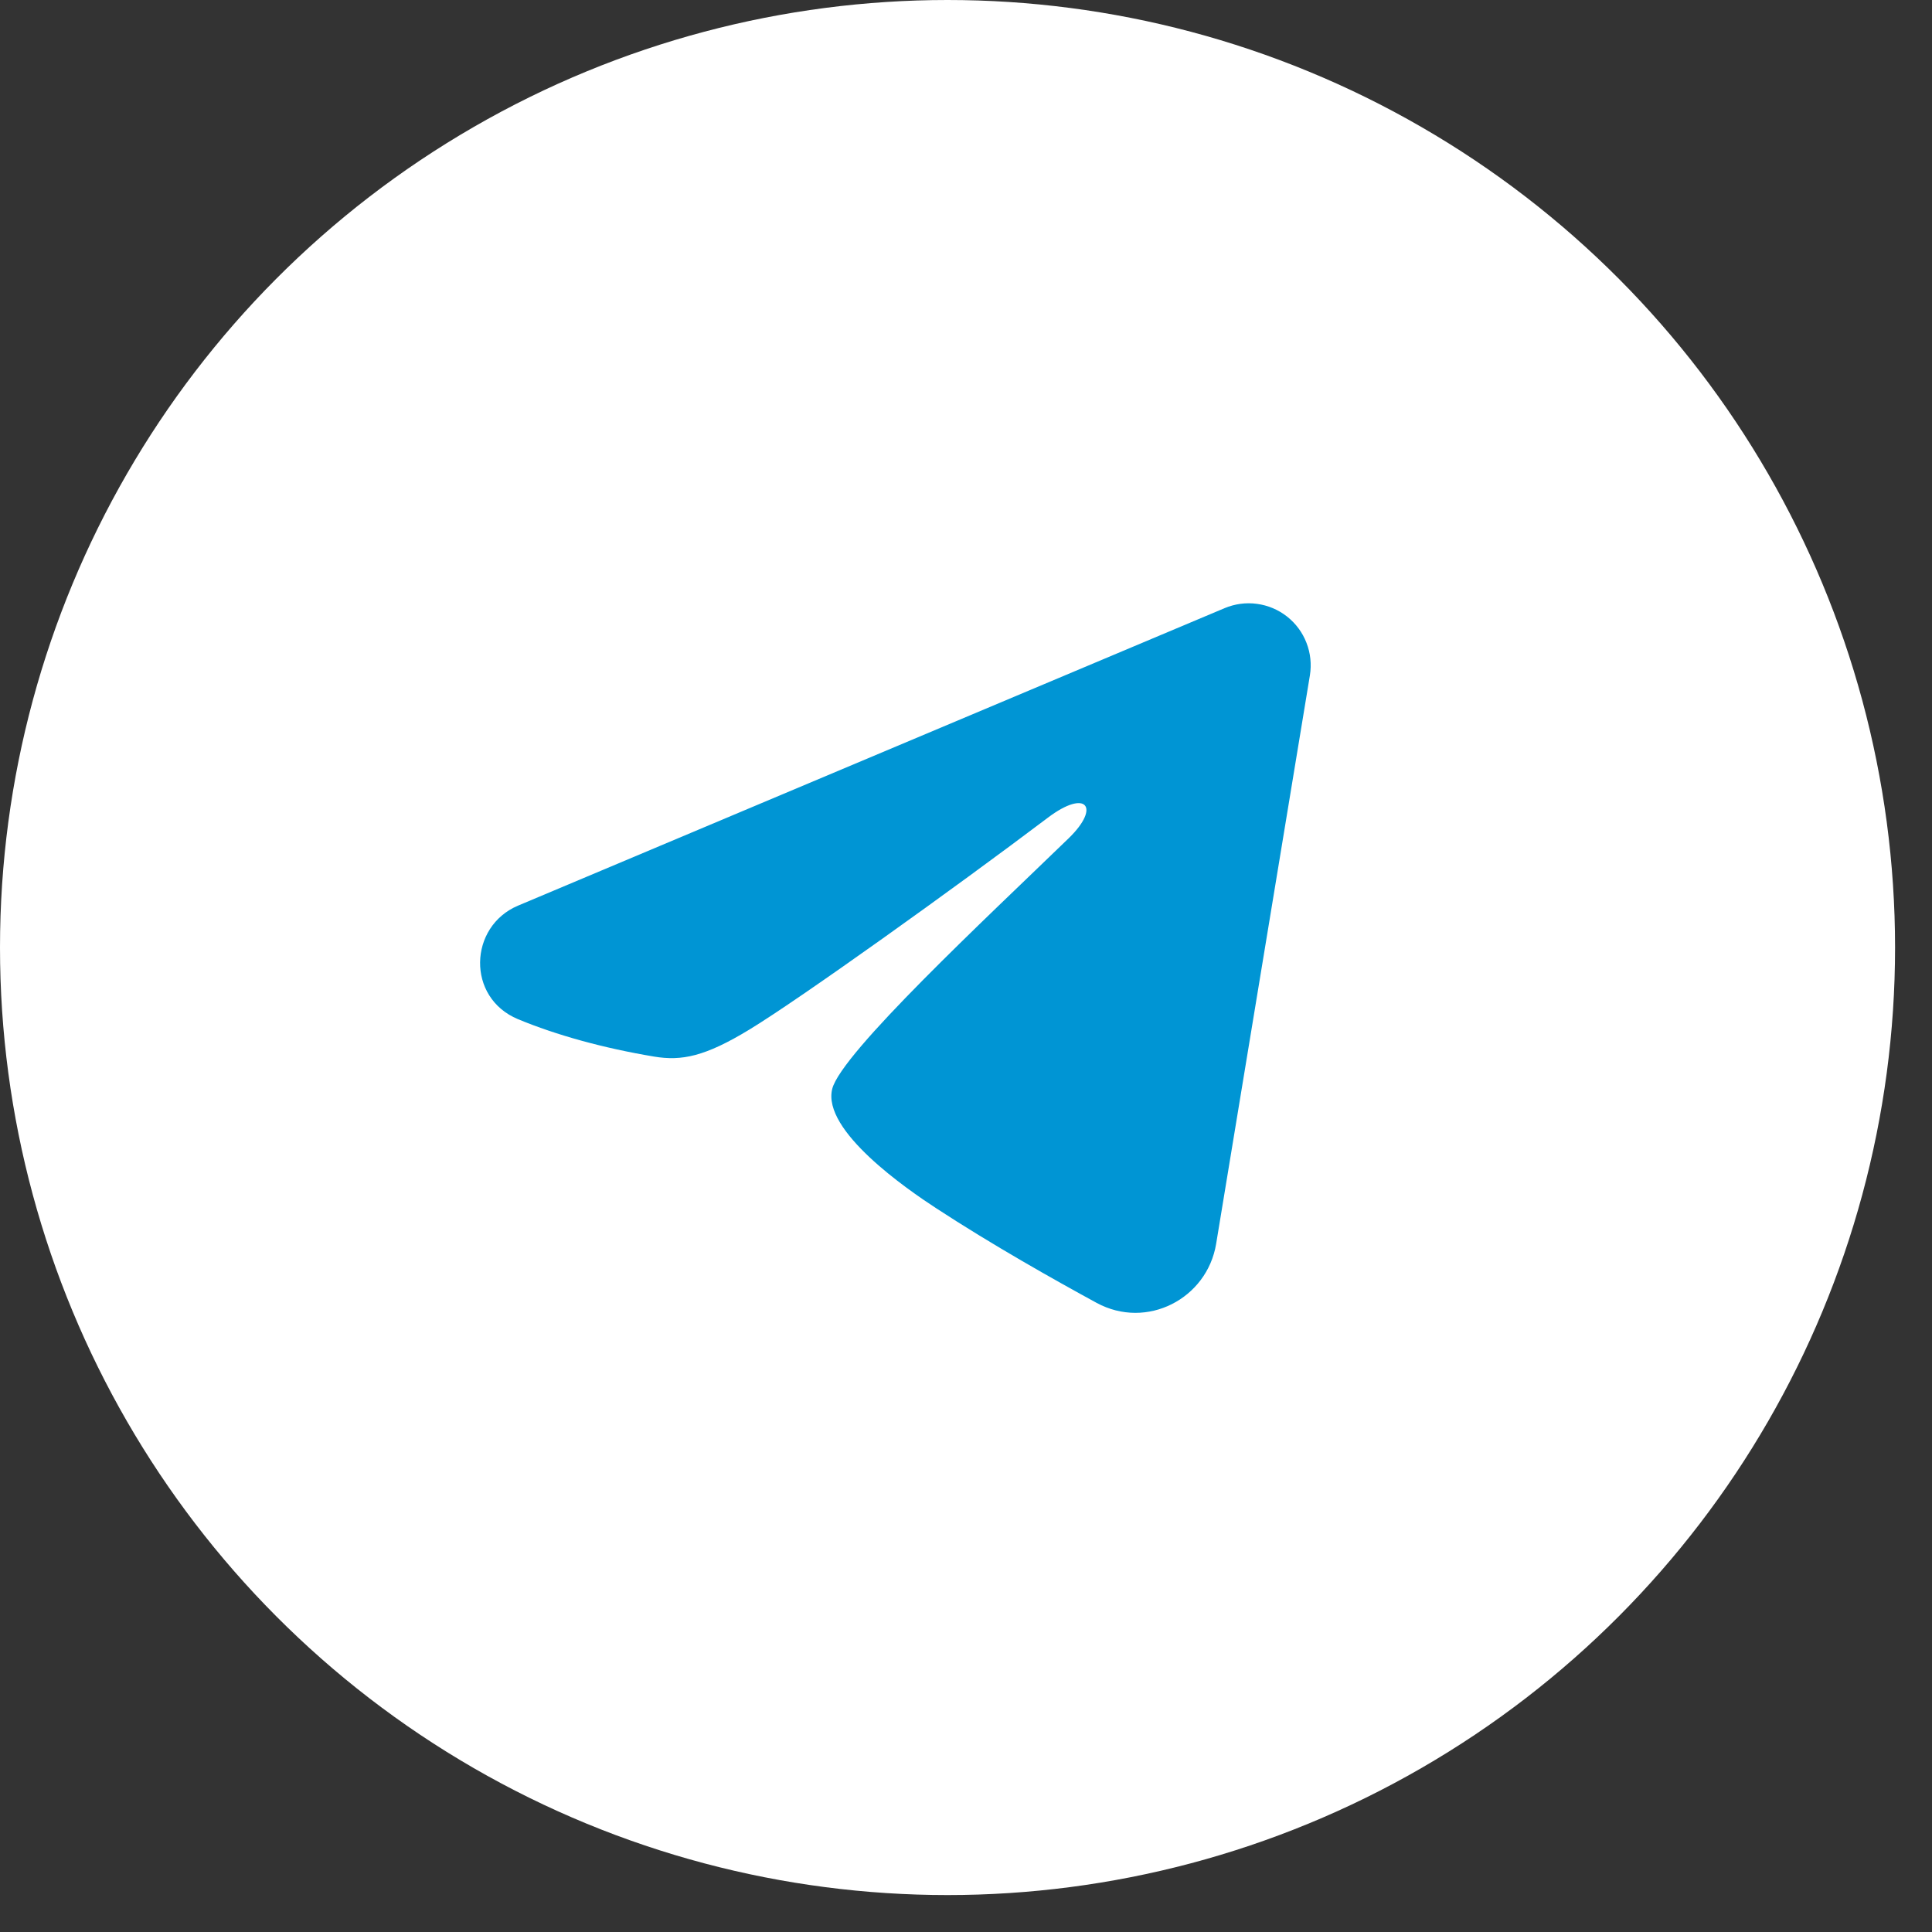
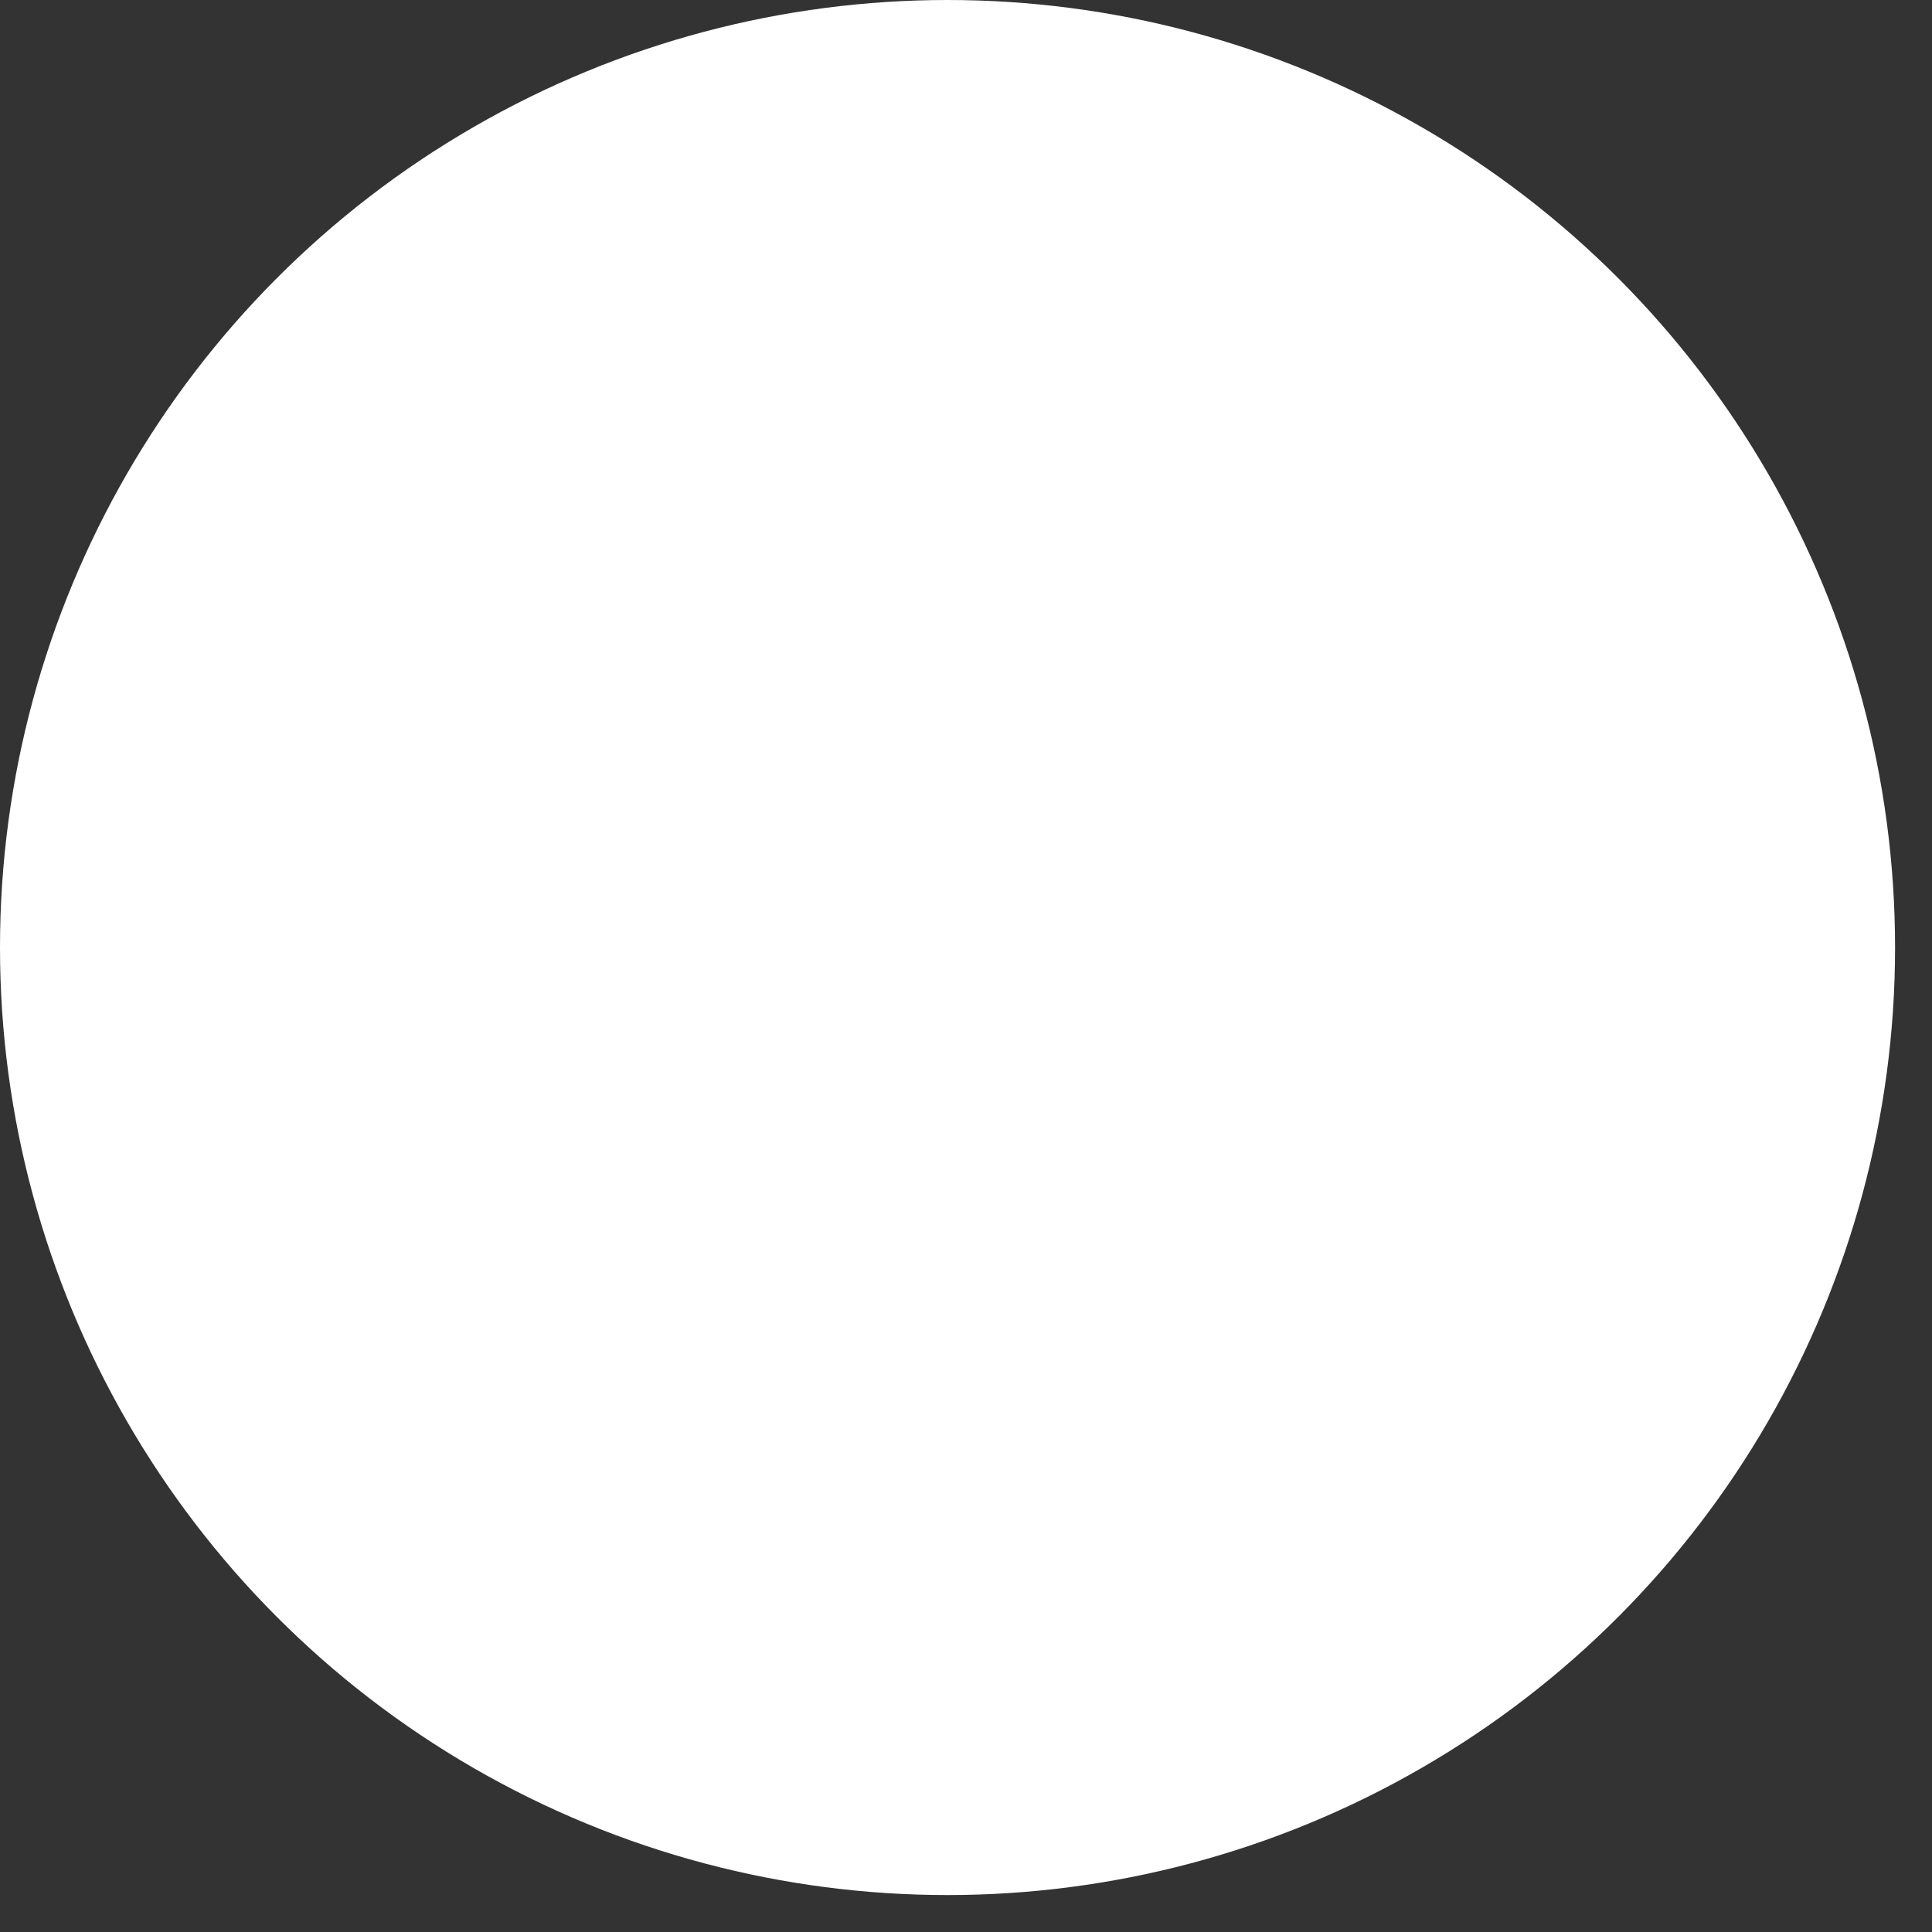
<svg xmlns="http://www.w3.org/2000/svg" width="34" height="34" viewBox="0 0 34 34" fill="none">
  <rect x="0" y="0" width="34" height="34" fill="#333333" stroke="none" />
  <g clip-path="url(#clip0_273_5)">
    <circle cx="16.675" cy="16.675" r="16.675" fill="white" />
    <g clip-path="url(#clip1_273_5)">
-       <path fill-rule="evenodd" clip-rule="evenodd" d="M21.552 10.702C21.732 10.627 21.928 10.6 22.122 10.627C22.315 10.653 22.497 10.73 22.651 10.851C22.804 10.972 22.922 11.131 22.992 11.313C23.063 11.495 23.083 11.692 23.052 11.885L21.402 21.89C21.242 22.855 20.183 23.408 19.298 22.928C18.558 22.525 17.458 21.906 16.469 21.259C15.975 20.936 14.46 19.899 14.646 19.162C14.806 18.531 17.351 16.162 18.806 14.753C19.377 14.2 19.116 13.88 18.442 14.389C16.768 15.653 14.08 17.576 13.191 18.117C12.407 18.594 11.998 18.675 11.51 18.594C10.618 18.445 9.791 18.216 9.116 17.936C8.204 17.557 8.249 16.304 9.116 15.938L21.552 10.702Z" fill="#0095D4" />
-     </g>
+       </g>
  </g>
  <defs>
    <clipPath id="clip0_273_5">
      <rect width="33.351" height="33.351" fill="white" />
    </clipPath>
    <clipPath id="clip1_273_5">
-       <rect width="17.454" height="17.454" fill="white" transform="translate(7.169 7.48)" />
-     </clipPath>
+       </clipPath>
  </defs>
</svg>